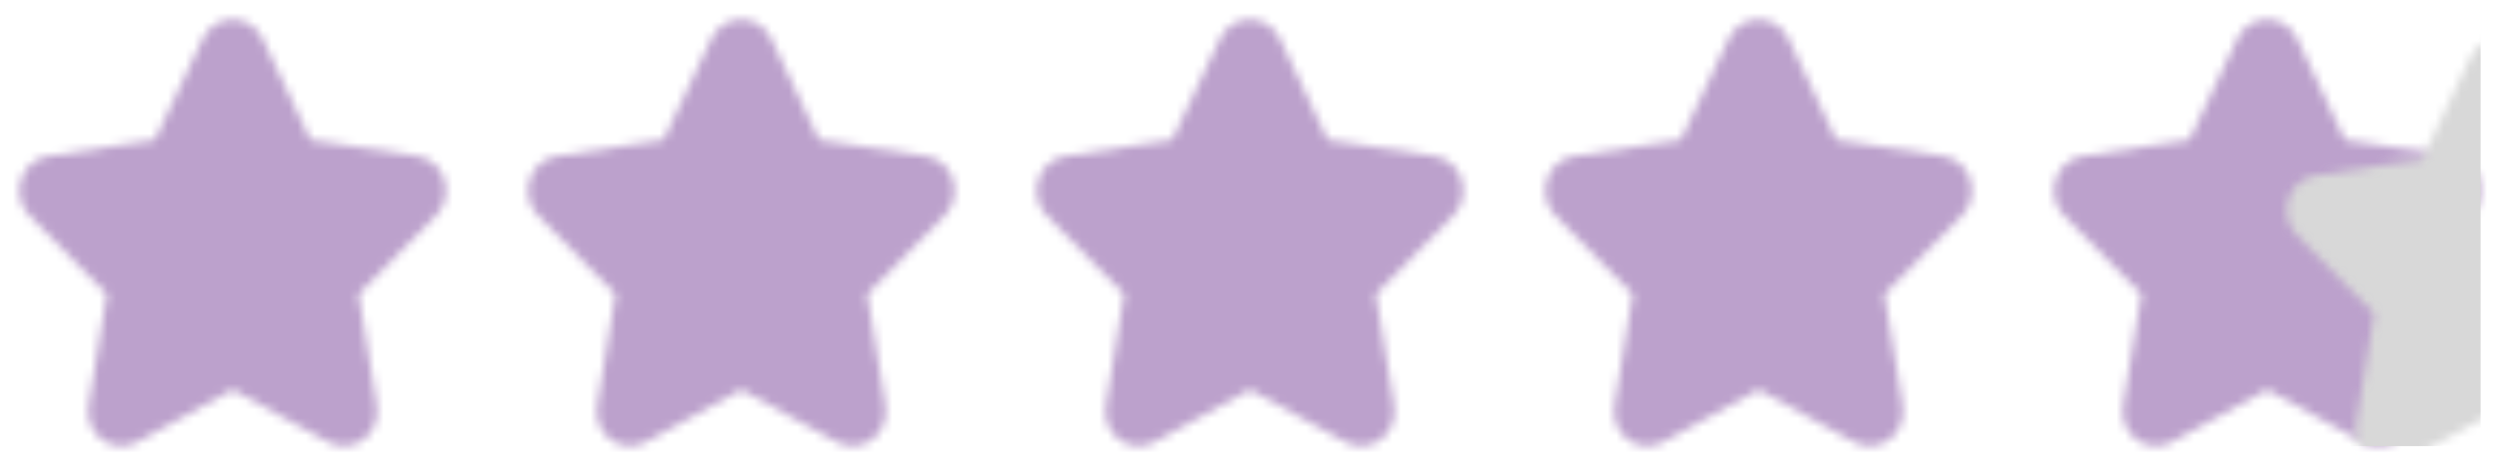
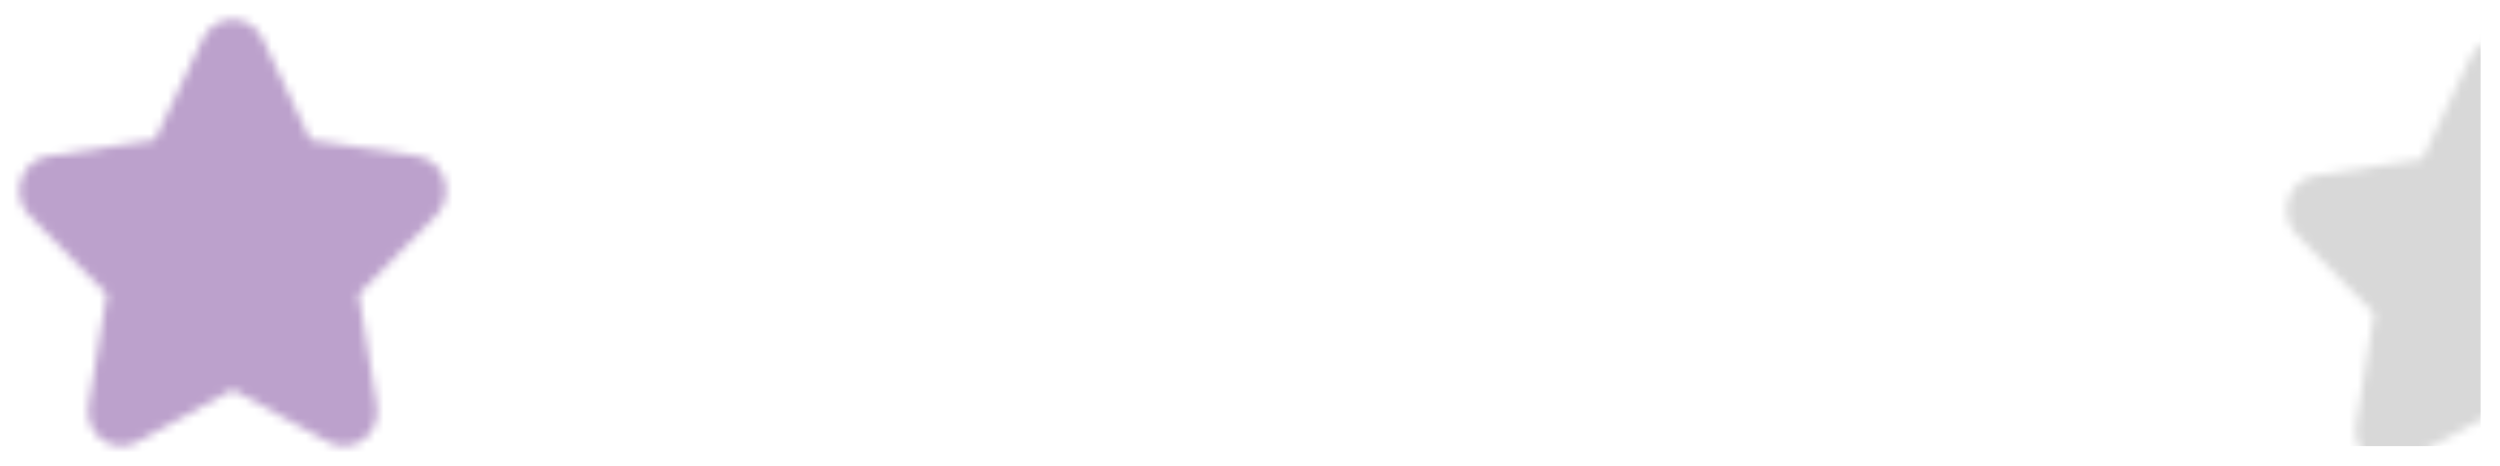
<svg xmlns="http://www.w3.org/2000/svg" xmlns:xlink="http://www.w3.org/1999/xlink" width="290px" height="54px" viewBox="0 0 290 54" version="1.1">
  <title>Star Rating / rating-4_5</title>
  <desc>Created with Sketch.</desc>
  <defs>
    <path d="M48.416,18.111 L36.009,16.224 L30.463,4.502 C29.811,3.123 28.465,2.25 26.991,2.25 C25.517,2.25 24.171,3.123 23.52,4.502 L17.973,16.224 L5.568,18.111 C4.109,18.331 2.896,19.397 2.44,20.859 C1.984,22.322 2.364,23.928 3.42,25.002 L12.398,34.132 L10.28,47.025 C10.031,48.542 10.63,50.076 11.824,50.98 C13.019,51.884 14.602,52.001 15.907,51.283 L27,45.203 L38.095,51.283 C39.4,52 40.983,51.881 42.177,50.978 C43.371,50.074 43.97,48.542 43.722,47.025 L41.6,34.132 L50.583,25.002 C51.637,23.927 52.016,22.322 51.56,20.86 C51.104,19.398 49.893,18.332 48.435,18.111 L48.416,18.111 Z" id="path-1" />
-     <path d="M48.416,18.111 L36.009,16.224 L30.463,4.502 C29.811,3.123 28.465,2.25 26.991,2.25 C25.517,2.25 24.171,3.123 23.52,4.502 L17.973,16.224 L5.568,18.111 C4.109,18.331 2.896,19.397 2.44,20.859 C1.984,22.322 2.364,23.928 3.42,25.002 L12.398,34.132 L10.28,47.025 C10.031,48.542 10.63,50.076 11.824,50.98 C13.019,51.884 14.602,52.001 15.907,51.283 L27,45.203 L38.095,51.283 C39.4,52 40.983,51.881 42.177,50.978 C43.371,50.074 43.97,48.542 43.722,47.025 L41.6,34.132 L50.583,25.002 C51.637,23.927 52.016,22.322 51.56,20.86 C51.104,19.398 49.893,18.332 48.435,18.111 L48.416,18.111 Z" id="path-3" />
    <path d="M48.416,18.111 L36.009,16.224 L30.463,4.502 C29.811,3.123 28.465,2.25 26.991,2.25 C25.517,2.25 24.171,3.123 23.52,4.502 L17.973,16.224 L5.568,18.111 C4.109,18.331 2.896,19.397 2.44,20.859 C1.984,22.322 2.364,23.928 3.42,25.002 L12.398,34.132 L10.28,47.025 C10.031,48.542 10.63,50.076 11.824,50.98 C13.019,51.884 14.602,52.001 15.907,51.283 L27,45.203 L38.095,51.283 C39.4,52 40.983,51.881 42.177,50.978 C43.371,50.074 43.97,48.542 43.722,47.025 L41.6,34.132 L50.583,25.002 C51.637,23.927 52.016,22.322 51.56,20.86 C51.104,19.398 49.893,18.332 48.435,18.111 L48.416,18.111 Z" id="path-5" />
    <path d="M48.416,18.111 L36.009,16.224 L30.463,4.502 C29.811,3.123 28.465,2.25 26.991,2.25 C25.517,2.25 24.171,3.123 23.52,4.502 L17.973,16.224 L5.568,18.111 C4.109,18.331 2.896,19.397 2.44,20.859 C1.984,22.322 2.364,23.928 3.42,25.002 L12.398,34.132 L10.28,47.025 C10.031,48.542 10.63,50.076 11.824,50.98 C13.019,51.884 14.602,52.001 15.907,51.283 L27,45.203 L38.095,51.283 C39.4,52 40.983,51.881 42.177,50.978 C43.371,50.074 43.97,48.542 43.722,47.025 L41.6,34.132 L50.583,25.002 C51.637,23.927 52.016,22.322 51.56,20.86 C51.104,19.398 49.893,18.332 48.435,18.111 L48.416,18.111 Z" id="path-7" />
    <path d="M48.416,18.111 L36.009,16.224 L30.463,4.502 C29.811,3.123 28.465,2.25 26.991,2.25 C25.517,2.25 24.171,3.123 23.52,4.502 L17.973,16.224 L5.568,18.111 C4.109,18.331 2.896,19.397 2.44,20.859 C1.984,22.322 2.364,23.928 3.42,25.002 L12.398,34.132 L10.28,47.025 C10.031,48.542 10.63,50.076 11.824,50.98 C13.019,51.884 14.602,52.001 15.907,51.283 L27,45.203 L38.095,51.283 C39.4,52 40.983,51.881 42.177,50.978 C43.371,50.074 43.97,48.542 43.722,47.025 L41.6,34.132 L50.583,25.002 C51.637,23.927 52.016,22.322 51.56,20.86 C51.104,19.398 49.893,18.332 48.435,18.111 L48.416,18.111 Z" id="path-9" />
  </defs>
  <g id="Star-Rating-/-rating-4_5" stroke="none" stroke-width="1" fill="none" fill-rule="evenodd">
    <g id="Iconography-/-Star-/-Solid-Copy-1">
      <mask id="mask-2" fill="white">
        <use xlink:href="#path-1" />
      </mask>
      <g id="Mask" fill-rule="nonzero" />
      <g id="color/primary/lilac" mask="url(#mask-2)" fill="#BCA1CC" fill-rule="nonzero">
        <rect id="shape" x="0" y="0" width="54" height="54" />
      </g>
    </g>
    <g id="Iconography-/-Star-/-Solid-Copy-1" transform="translate(59, 0)">
      <mask id="mask-4" fill="white">
        <use xlink:href="#path-3" />
      </mask>
      <g id="Mask" fill-rule="nonzero" />
      <g id="color/primary/lilac" mask="url(#mask-4)" fill="#BCA1CC" fill-rule="nonzero">
        <rect id="shape" x="0" y="0" width="54" height="54" />
      </g>
    </g>
    <g id="Iconography-/-Star-/-Solid-Copy-1" transform="translate(118, 0)">
      <mask id="mask-6" fill="white">
        <use xlink:href="#path-5" />
      </mask>
      <g id="Mask" fill-rule="nonzero" />
      <g id="color/primary/lilac" mask="url(#mask-6)" fill="#BCA1CC" fill-rule="nonzero">
-         <rect id="shape" x="0" y="0" width="54" height="54" />
-       </g>
+         </g>
    </g>
    <g id="Iconography-/-Star-/-Solid-Copy-1" transform="translate(177, 0)">
      <mask id="mask-8" fill="white">
        <use xlink:href="#path-7" />
      </mask>
      <g id="Mask" fill-rule="nonzero" />
      <g id="color/primary/lilac" mask="url(#mask-8)" fill="#BCA1CC" fill-rule="nonzero">
-         <rect id="shape" x="0" y="0" width="54" height="54" />
-       </g>
+         </g>
    </g>
    <g id="Iconography-/-Star-/-Solid-Half-Copy-1" transform="translate(236, 0)">
      <mask id="mask-10" fill="white">
        <use xlink:href="#path-9" />
      </mask>
      <g id="Mask" fill-rule="nonzero" />
      <g id="color/ui/null" mask="url(#mask-10)" fill="#BCA1CC" fill-rule="nonzero">
-         <rect id="shape" x="0" y="0" width="54" height="54" />
-       </g>
+         </g>
      <rect id="Rectangle" fill="#D8D8D8" fill-rule="evenodd" mask="url(#mask-10)" x="27" y="2.25" width="24.75" height="49.5" />
    </g>
  </g>
</svg>